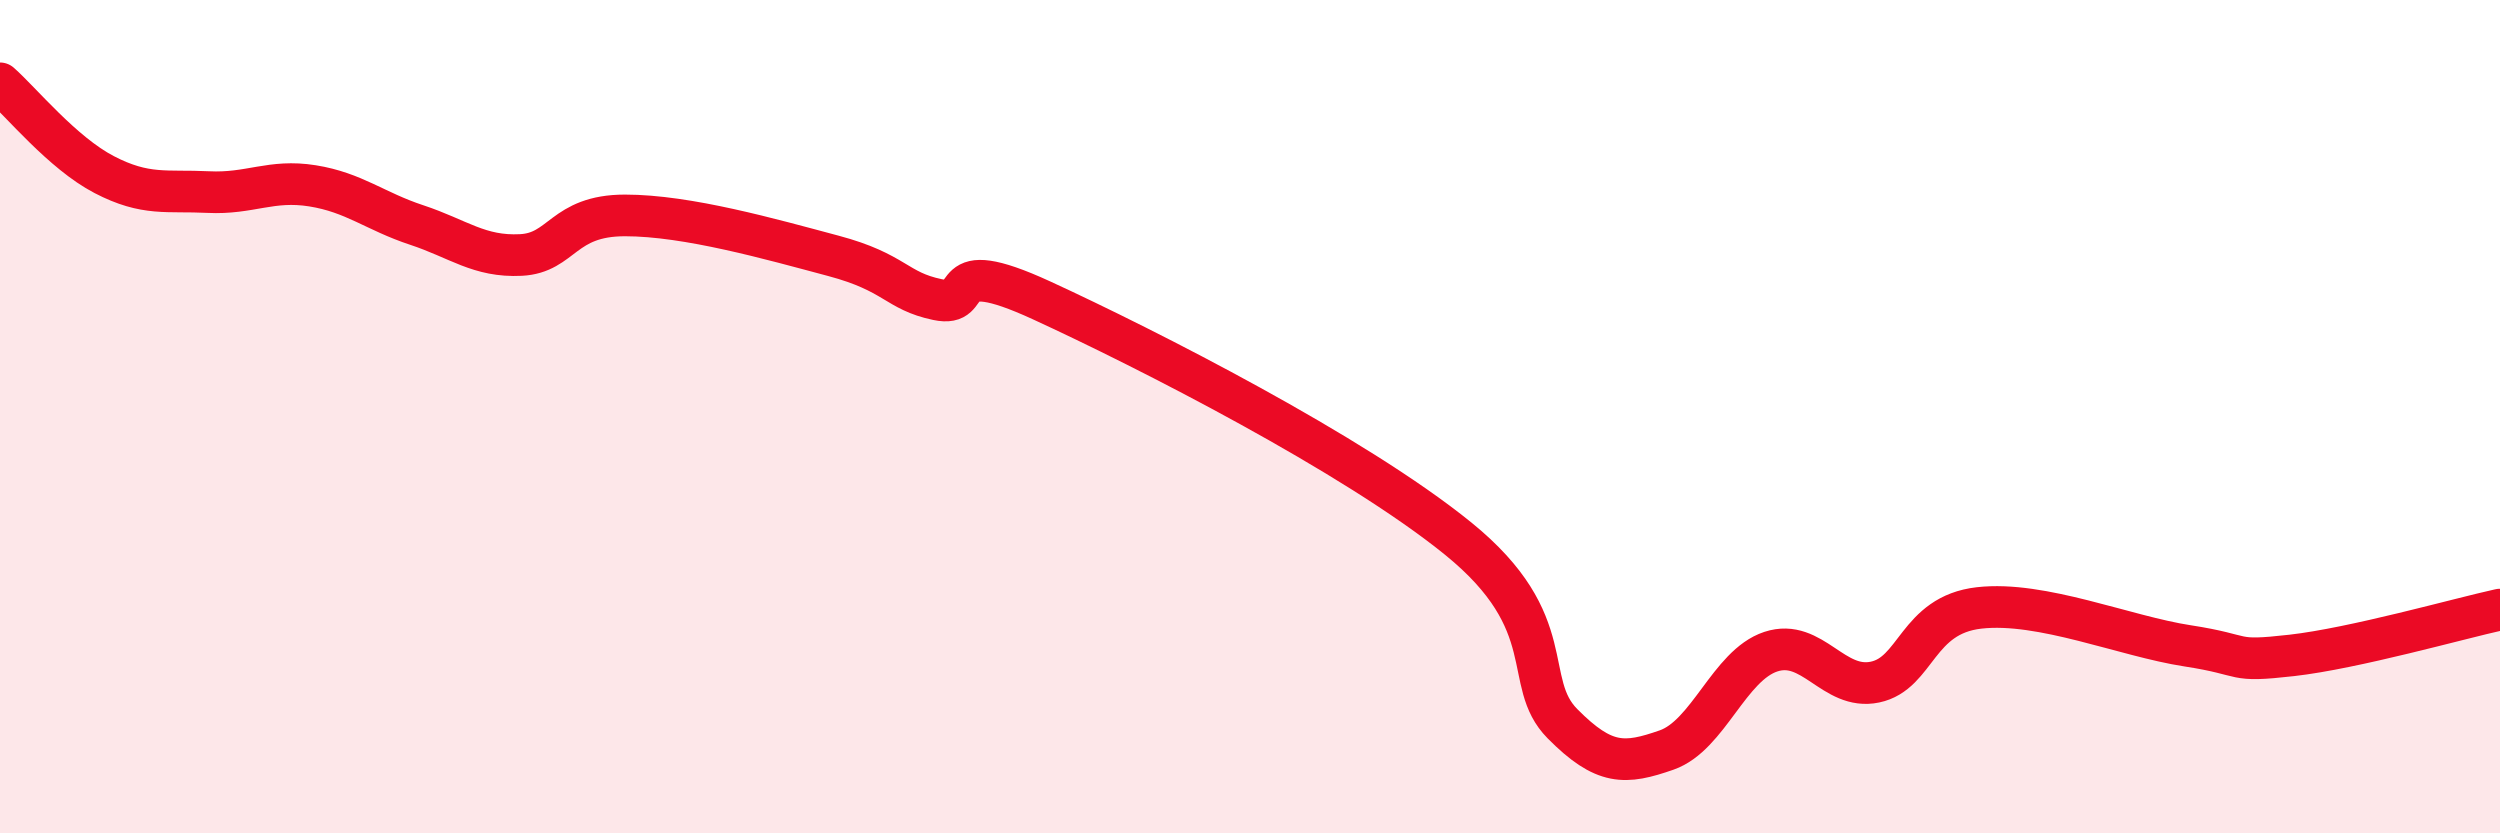
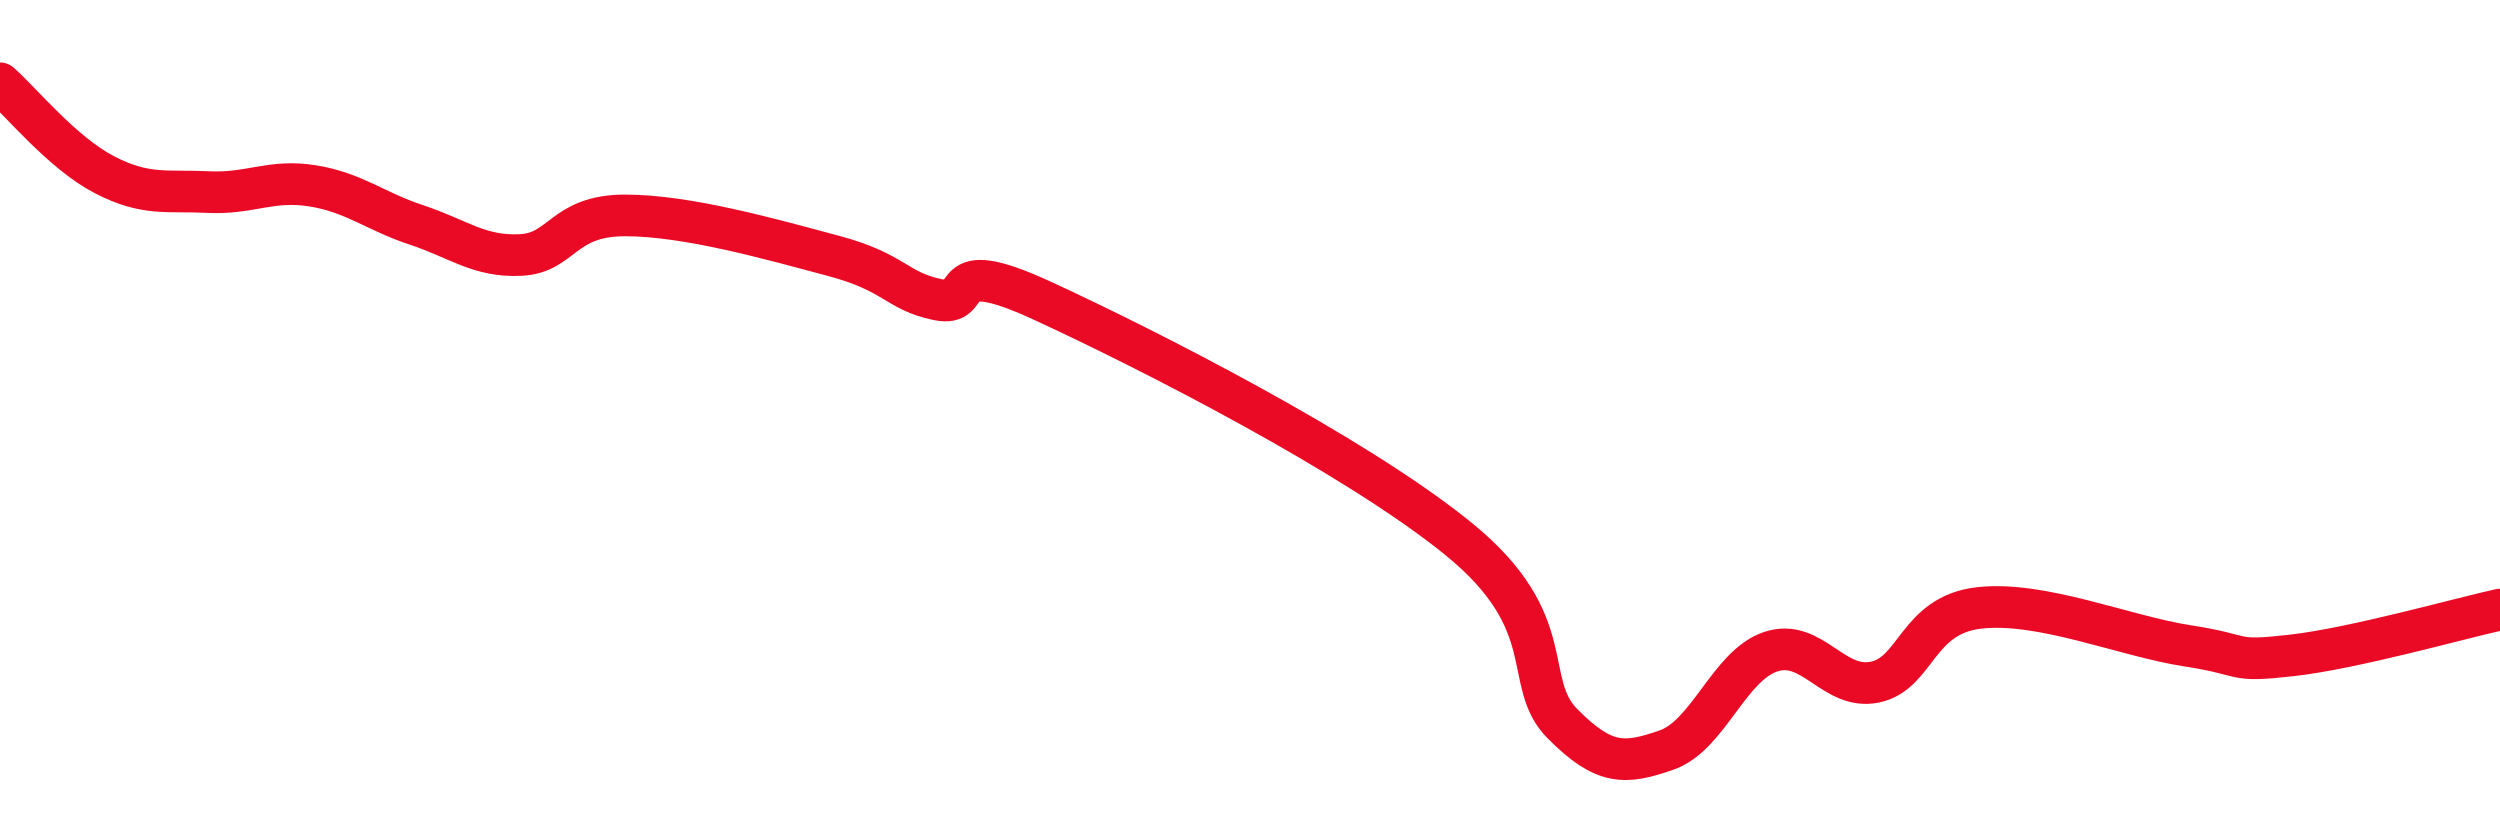
<svg xmlns="http://www.w3.org/2000/svg" width="60" height="20" viewBox="0 0 60 20">
-   <path d="M 0,2 C 0.5,2.44 1.5,3.67 2.5,4.19 C 3.5,4.71 4,4.56 5,4.61 C 6,4.66 6.5,4.3 7.5,4.46 C 8.5,4.62 9,5.07 10,5.4 C 11,5.73 11.5,6.17 12.5,6.12 C 13.5,6.07 13.5,5.17 15,5.17 C 16.5,5.17 18.5,5.74 20,6.14 C 21.5,6.54 21.5,6.98 22.5,7.19 C 23.5,7.4 22.5,6.06 25,7.21 C 27.5,8.36 32.5,10.9 35,12.93 C 37.5,14.96 36.5,16.36 37.5,17.37 C 38.5,18.38 39,18.35 40,18 C 41,17.65 41.5,15.97 42.5,15.64 C 43.5,15.31 44,16.58 45,16.37 C 46,16.16 46,14.76 47.5,14.59 C 49,14.42 51,15.27 52.5,15.5 C 54,15.73 53.5,15.9 55,15.73 C 56.5,15.56 59,14.85 60,14.63L60 20L0 20Z" fill="#EB0A25" opacity="0.1" stroke-linecap="round" stroke-linejoin="round" />
  <path d="M 0,2 C 0.5,2.44 1.5,3.67 2.5,4.19 C 3.5,4.71 4,4.56 5,4.61 C 6,4.66 6.5,4.3 7.5,4.46 C 8.5,4.62 9,5.07 10,5.4 C 11,5.73 11.5,6.17 12.5,6.12 C 13.5,6.07 13.5,5.17 15,5.17 C 16.5,5.17 18.5,5.74 20,6.14 C 21.5,6.54 21.5,6.98 22.5,7.19 C 23.5,7.4 22.5,6.06 25,7.21 C 27.5,8.36 32.5,10.9 35,12.93 C 37.5,14.96 36.5,16.36 37.5,17.37 C 38.5,18.38 39,18.35 40,18 C 41,17.65 41.5,15.97 42.5,15.64 C 43.5,15.31 44,16.58 45,16.37 C 46,16.16 46,14.76 47.5,14.59 C 49,14.42 51,15.27 52.5,15.5 C 54,15.73 53.5,15.9 55,15.73 C 56.5,15.56 59,14.85 60,14.63" stroke="#EB0A25" stroke-width="1" fill="none" stroke-linecap="round" stroke-linejoin="round" />
</svg>